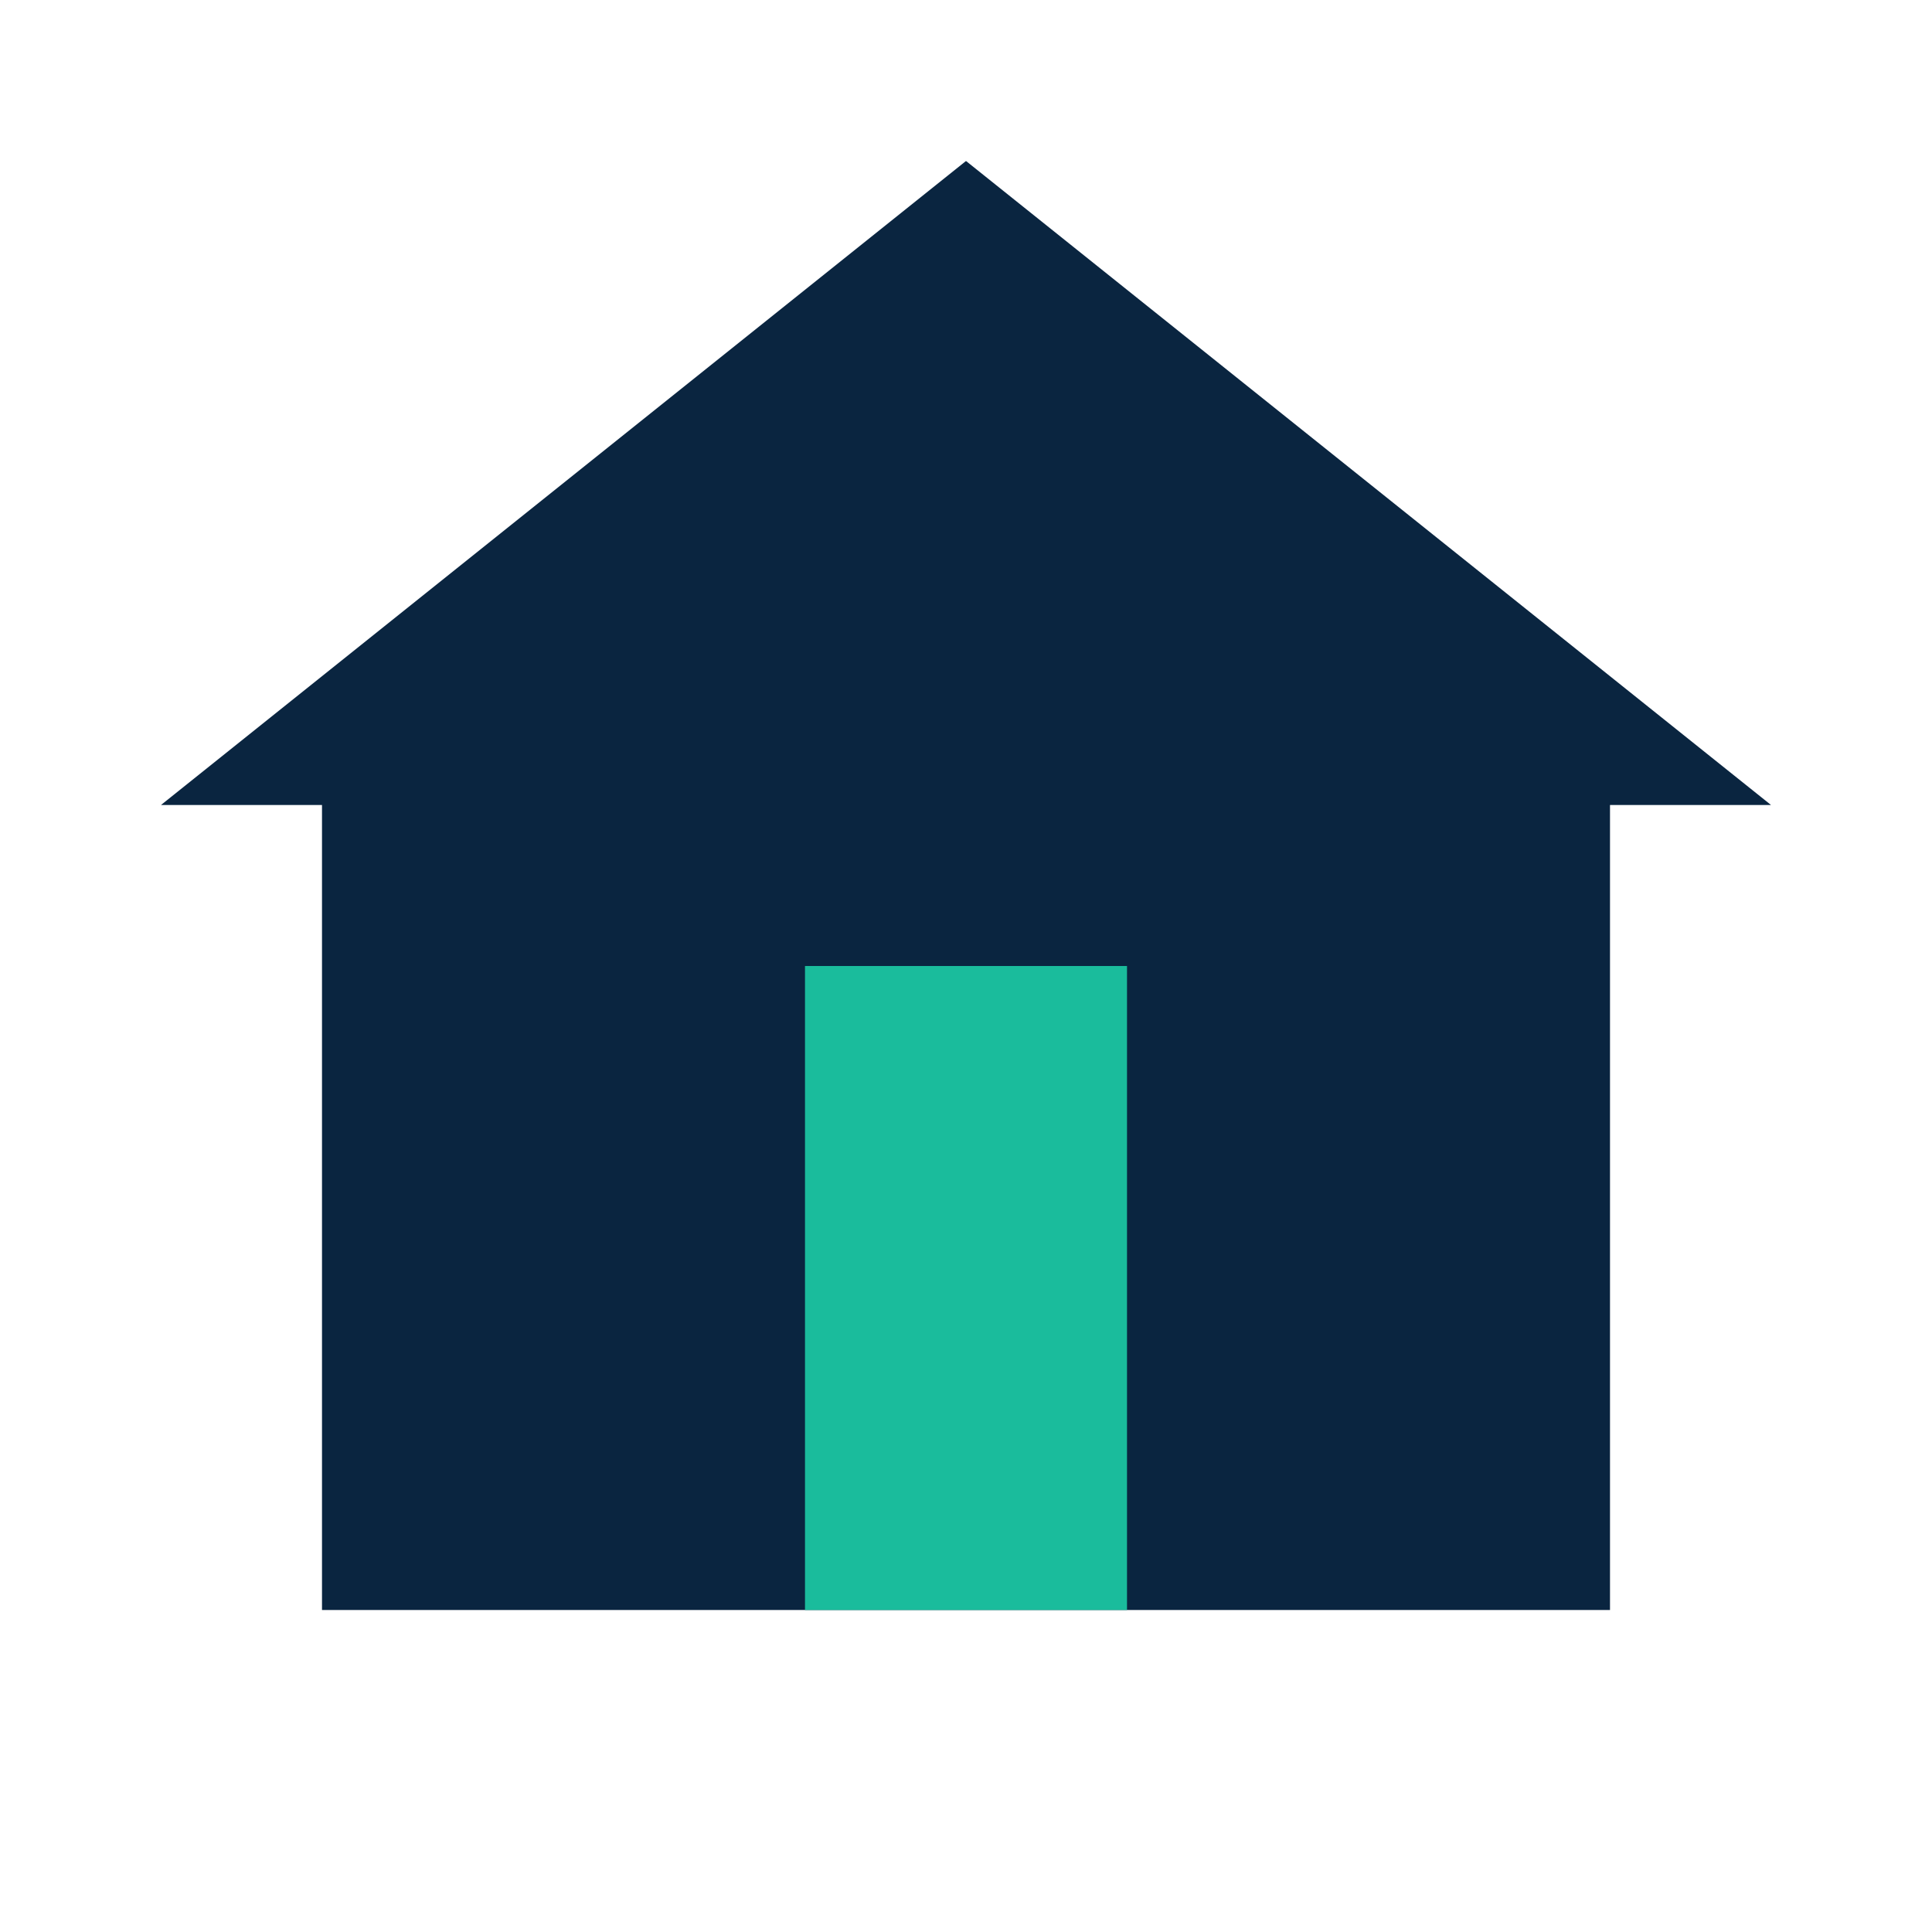
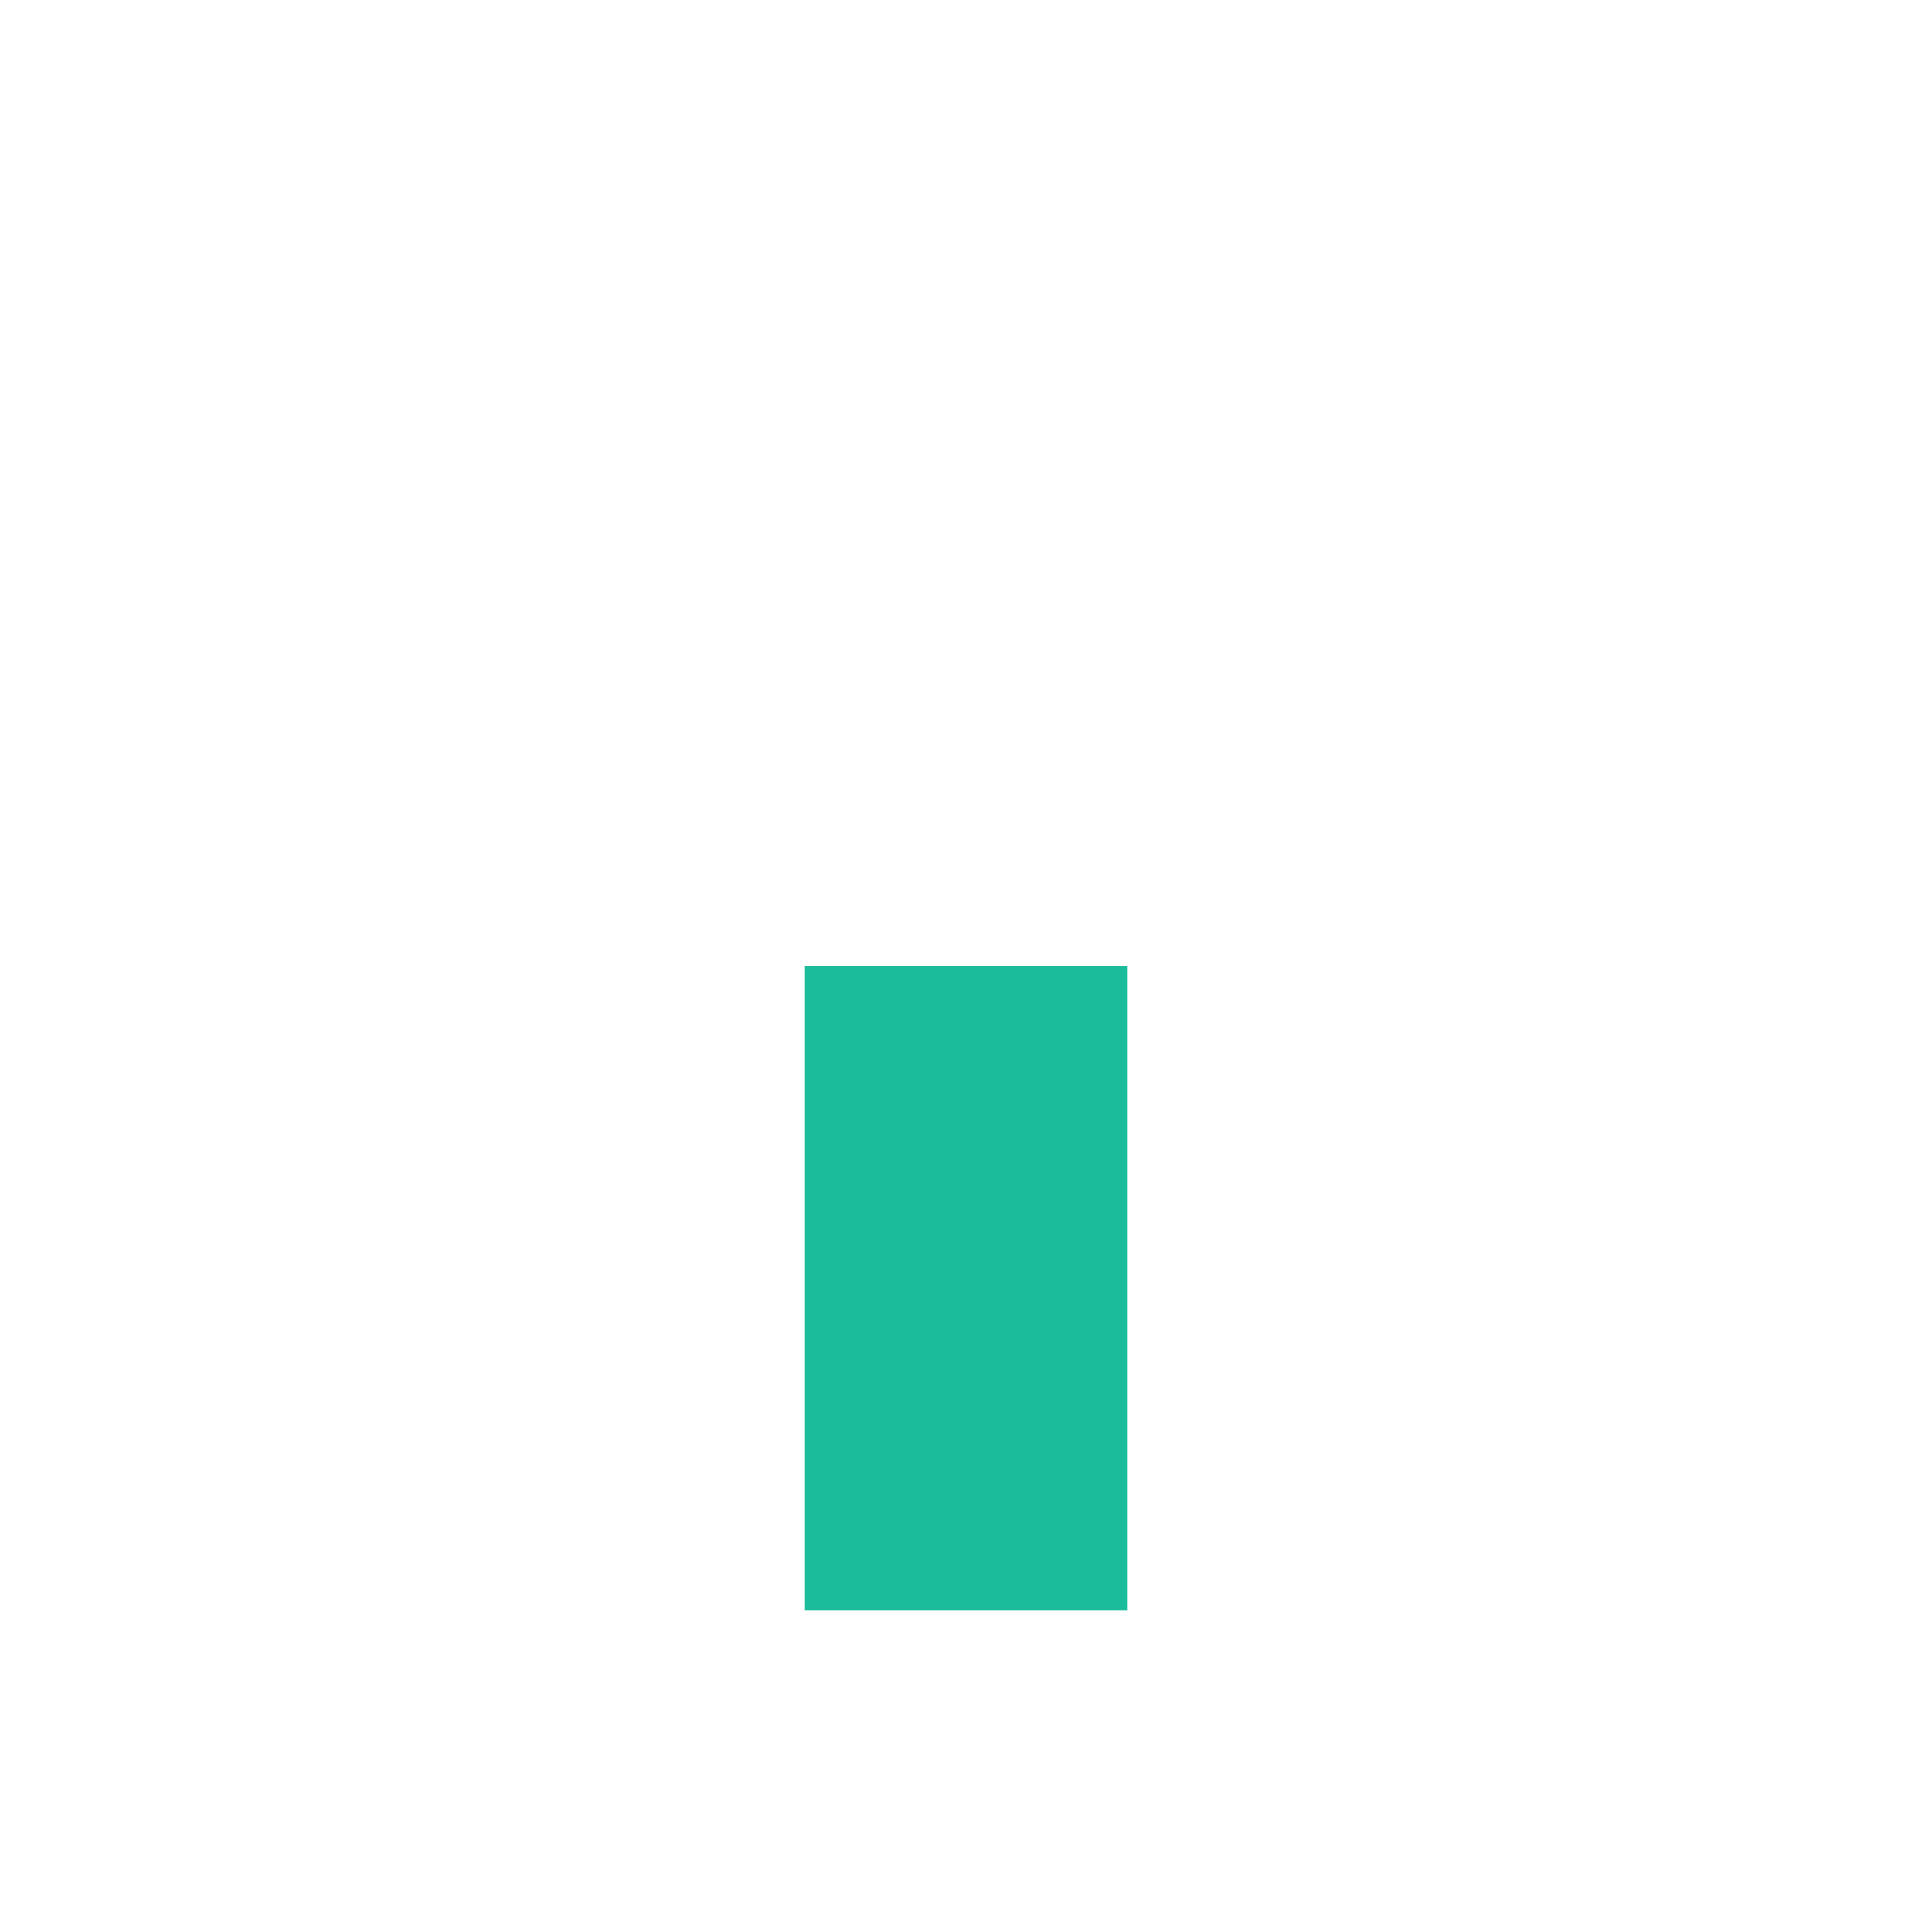
<svg xmlns="http://www.w3.org/2000/svg" width="48" height="48" viewBox="0 0 48 48">
-   <path d="M24 4L4 20L8 20L8 40L40 40L40 20L44 20L24 4Z" fill="#0A2540" />
  <path d="M20 24L20 40L28 40L28 24L20 24Z" fill="#1ABC9C" />
</svg>